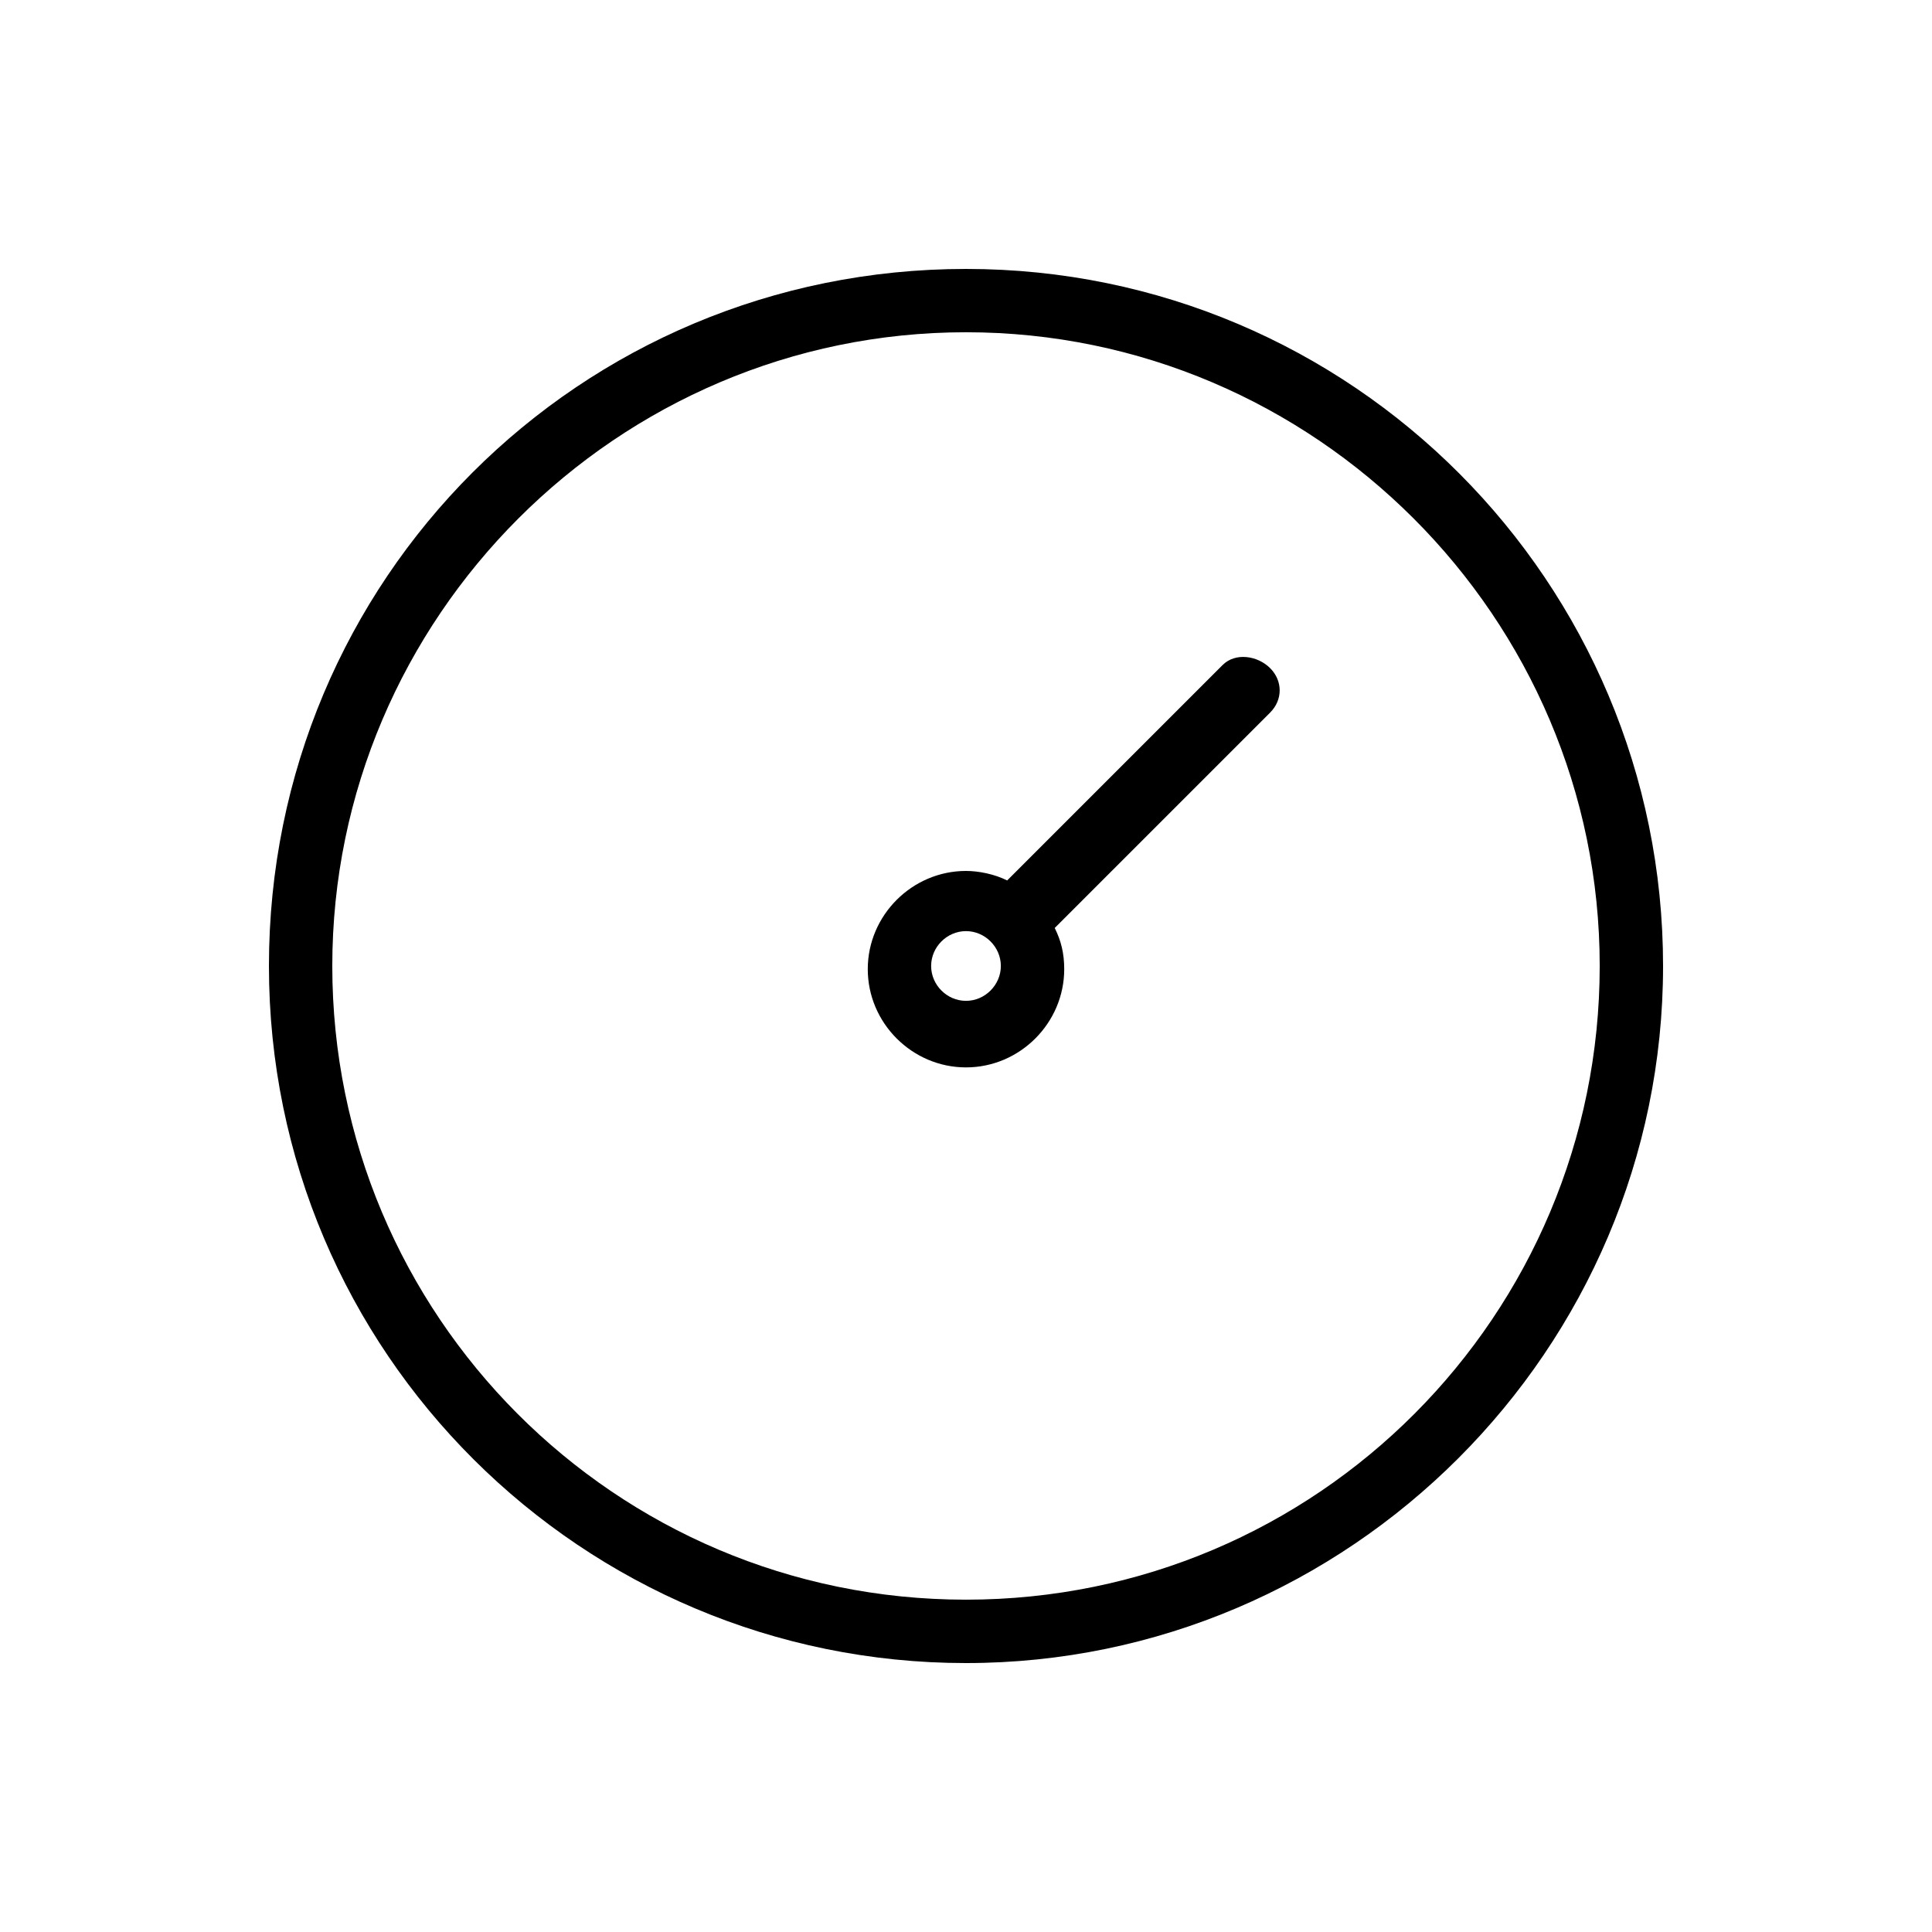
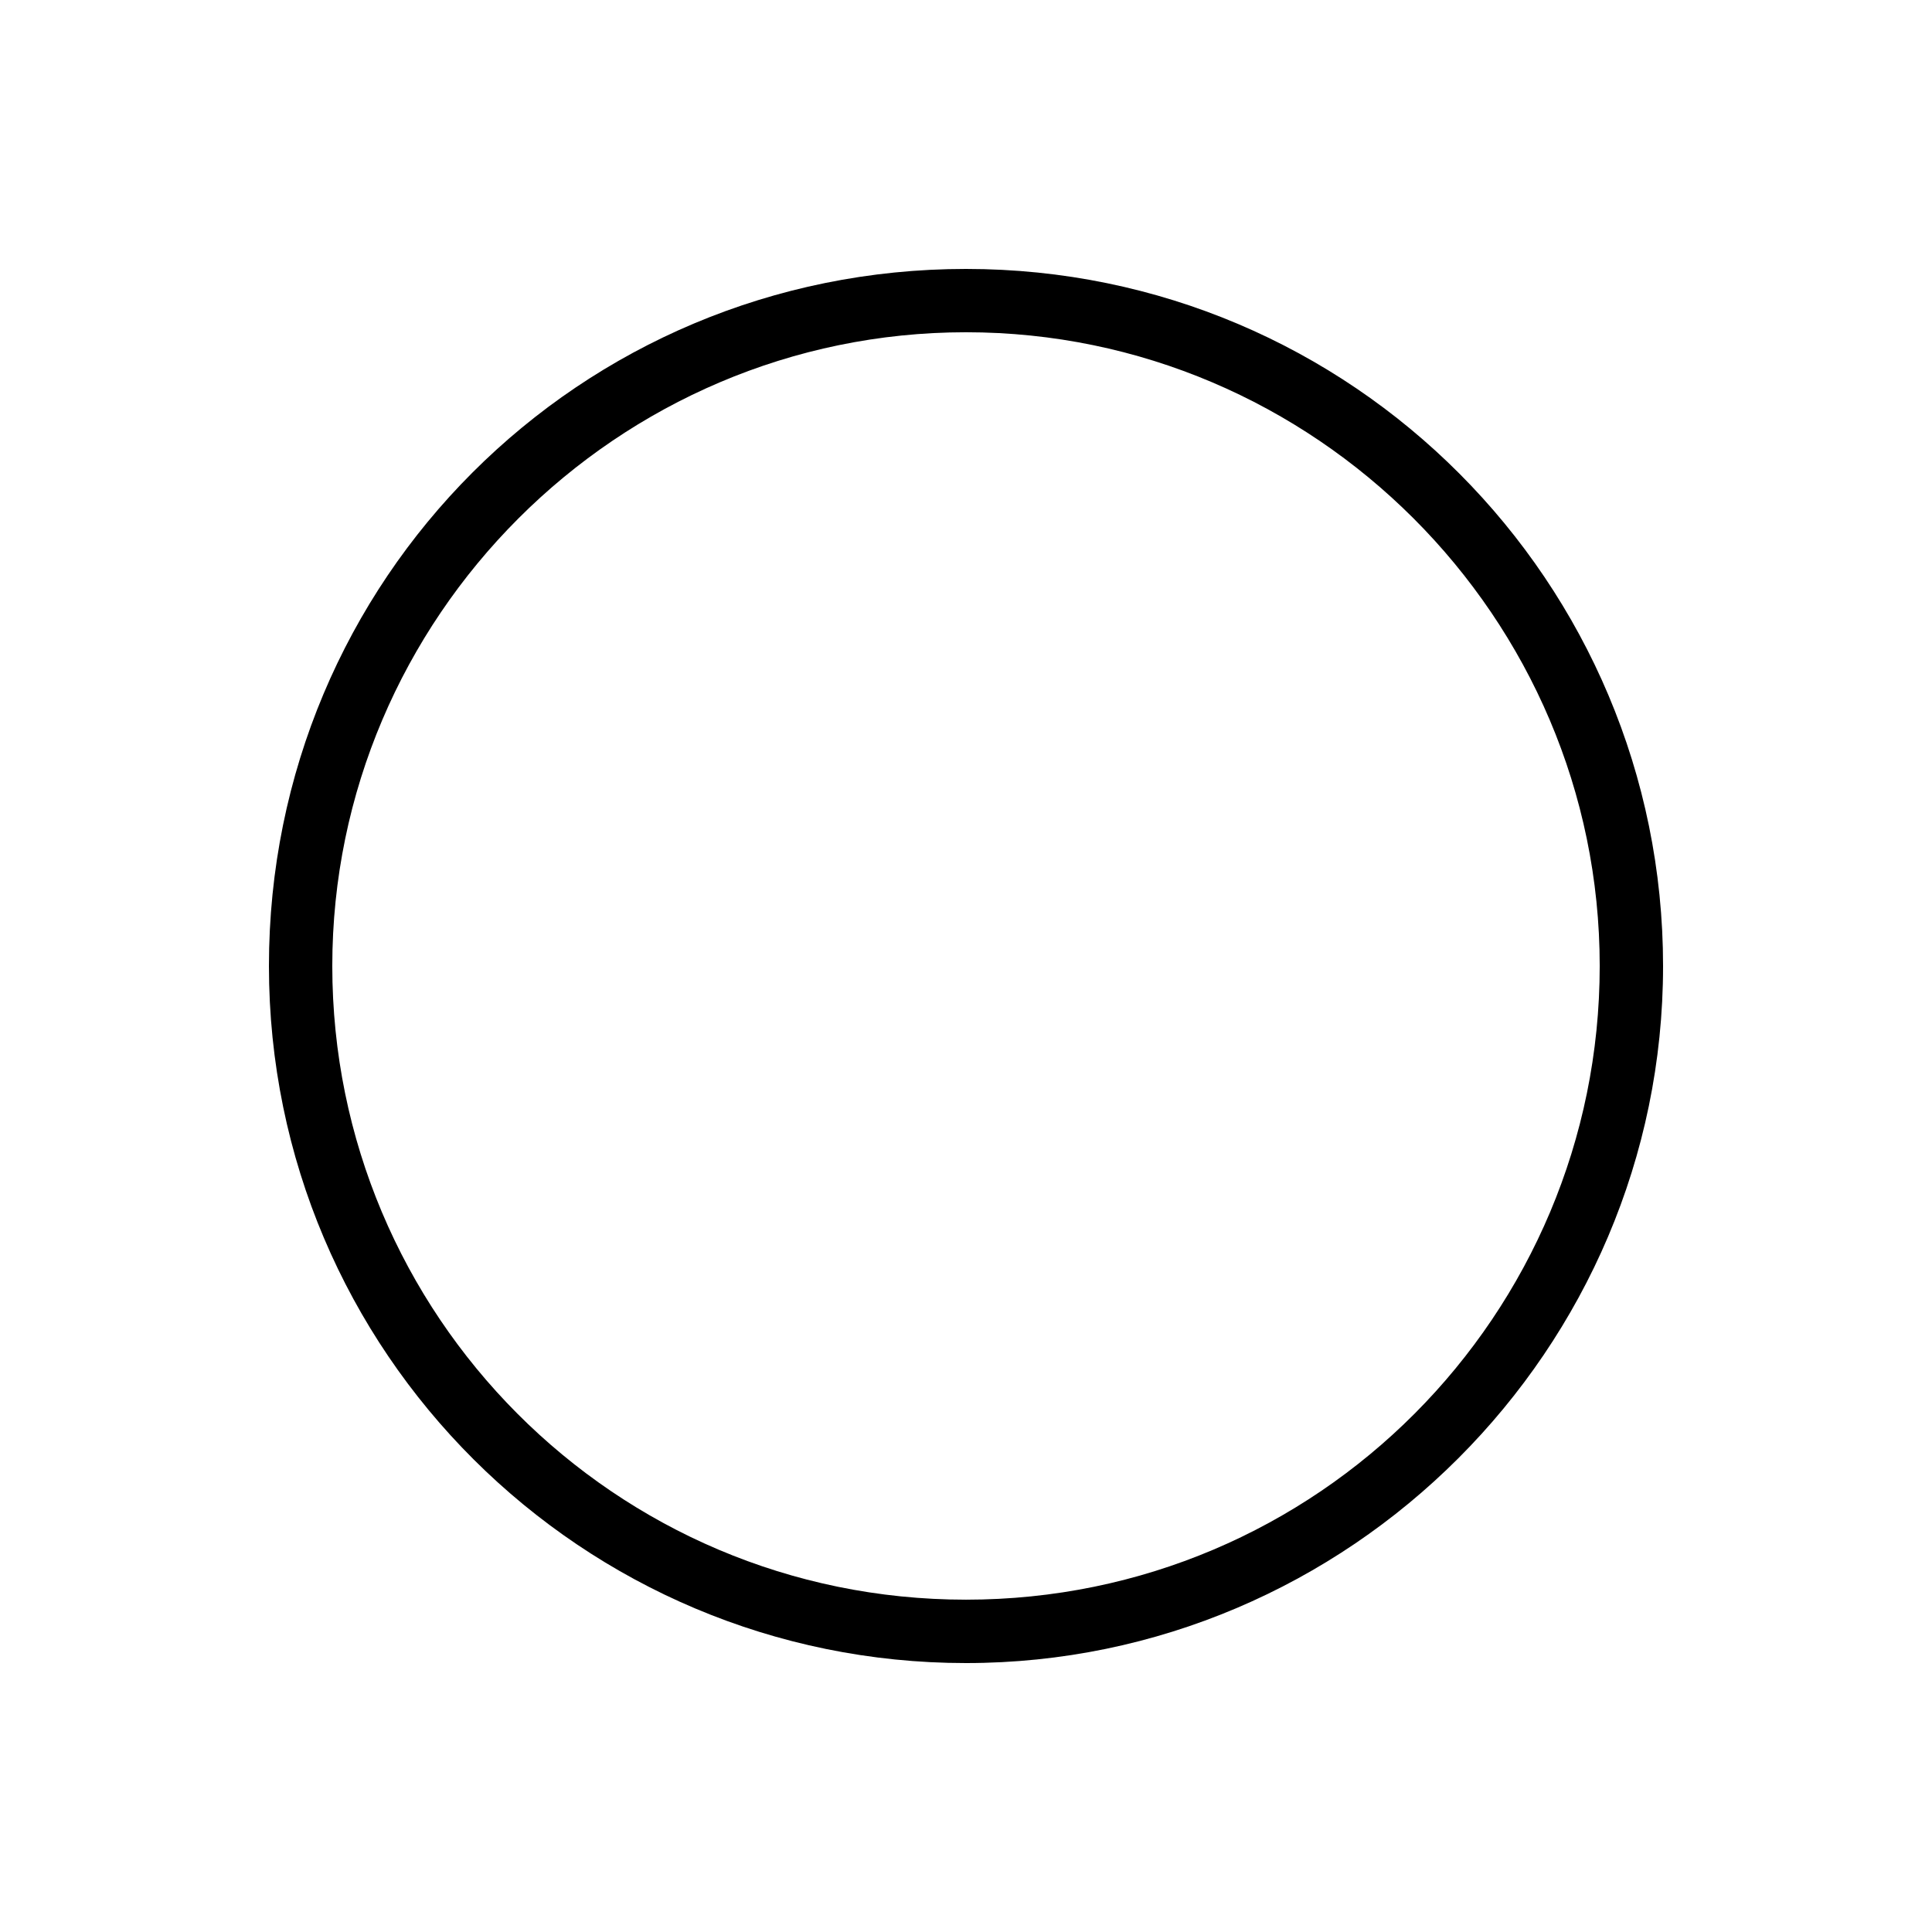
<svg xmlns="http://www.w3.org/2000/svg" fill="#000000" width="800px" height="800px" version="1.1" viewBox="144 144 512 512">
  <g>
    <path d="m400 215.27c-102.44 0-184.73 82.289-184.73 184.73s83.129 184.73 184.73 184.73 184.73-83.129 184.73-184.73-82.289-184.73-184.73-184.73zm0 352.66c-93.203 0-167.94-75.57-167.94-167.94 0-92.363 75.57-167.94 167.94-167.94 92.363 0 167.94 75.57 167.94 167.94-0.004 92.367-74.734 167.94-167.94 167.94z" />
-     <path d="m468.01 320.23-57.098 57.098c-3.359-1.68-7.559-2.519-10.914-2.519-14.273 0-26.031 11.754-26.031 26.031 0 14.273 11.754 26.031 26.031 26.031 14.273 0 26.031-11.754 26.031-26.031 0-4.199-0.84-7.559-2.519-10.914l57.098-57.098c3.359-3.359 3.359-8.398 0-11.754-3.359-3.363-9.238-4.203-12.598-0.844zm-68.012 89.004c-5.039 0-9.238-4.199-9.238-9.238 0-5.039 4.199-9.238 9.238-9.238s9.238 4.199 9.238 9.238c-0.004 5.039-4.203 9.238-9.238 9.238z" />
  </g>
</svg>